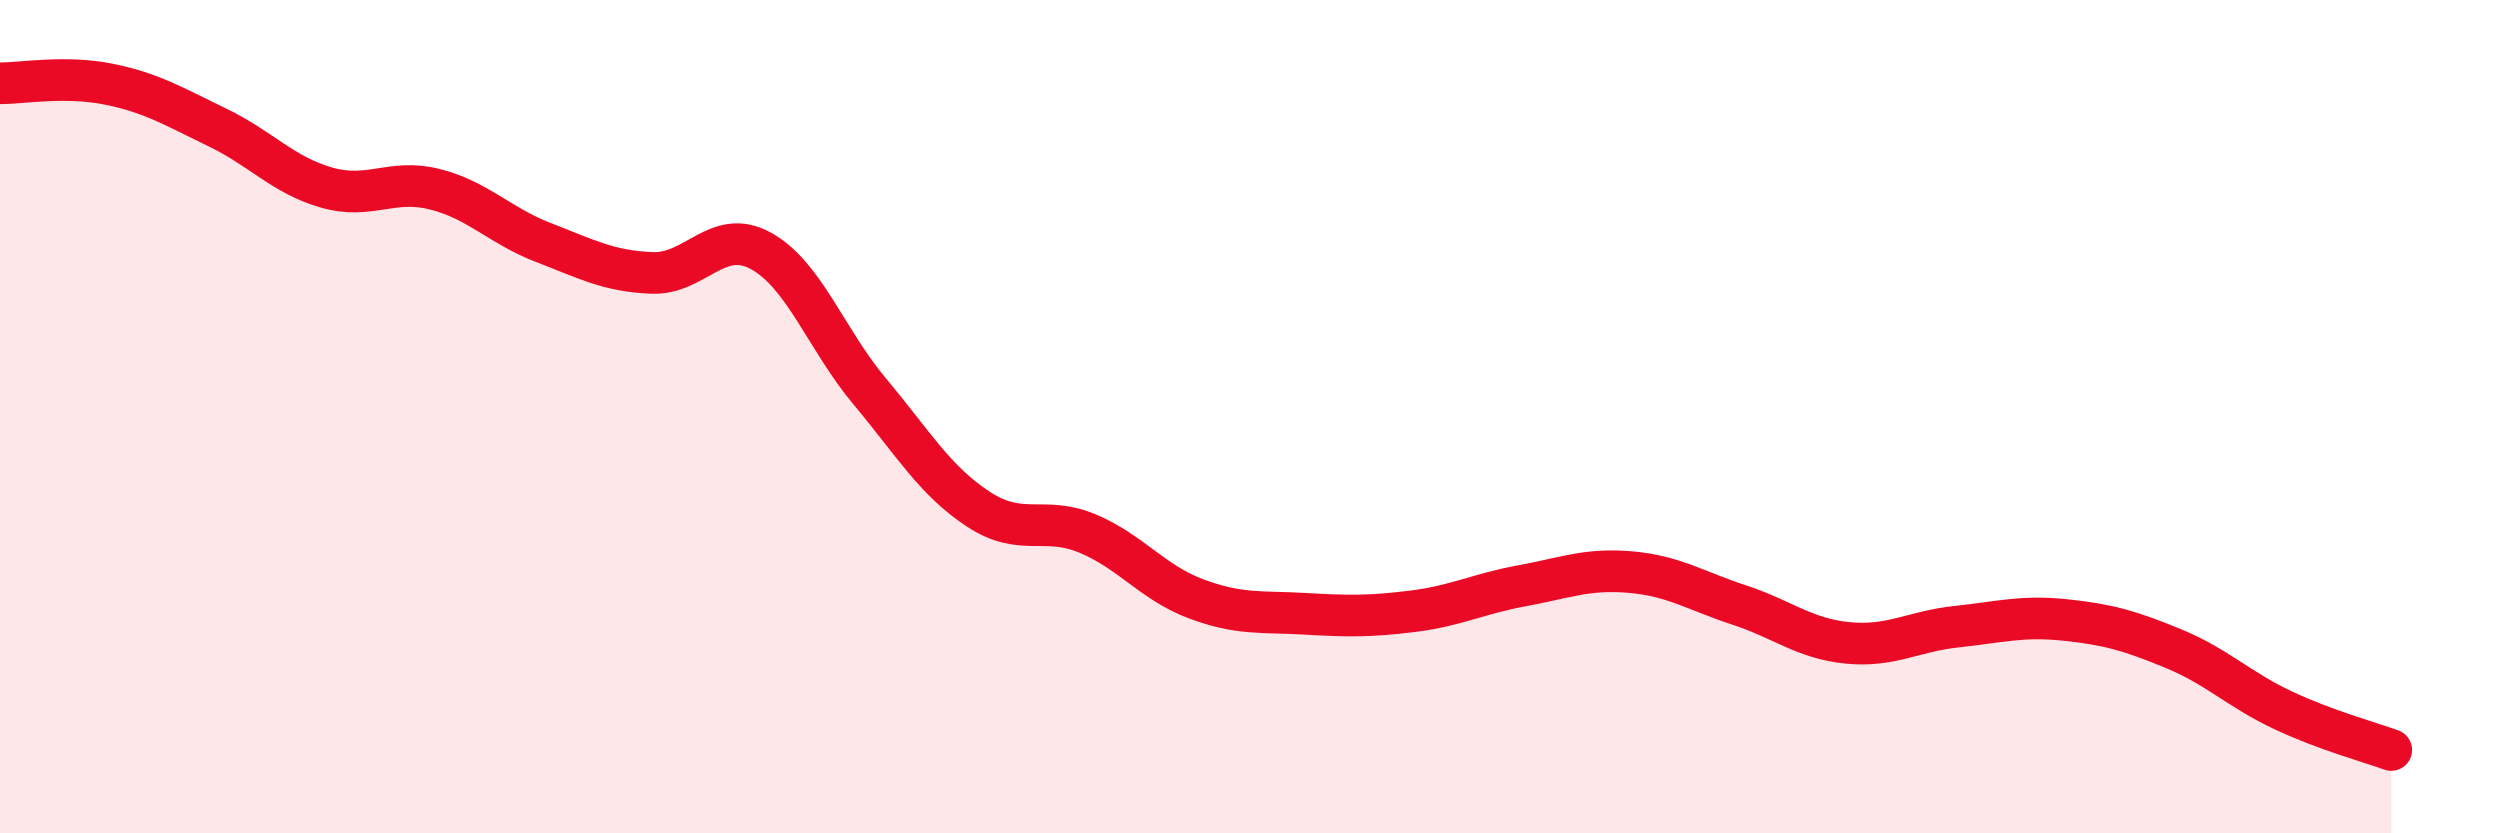
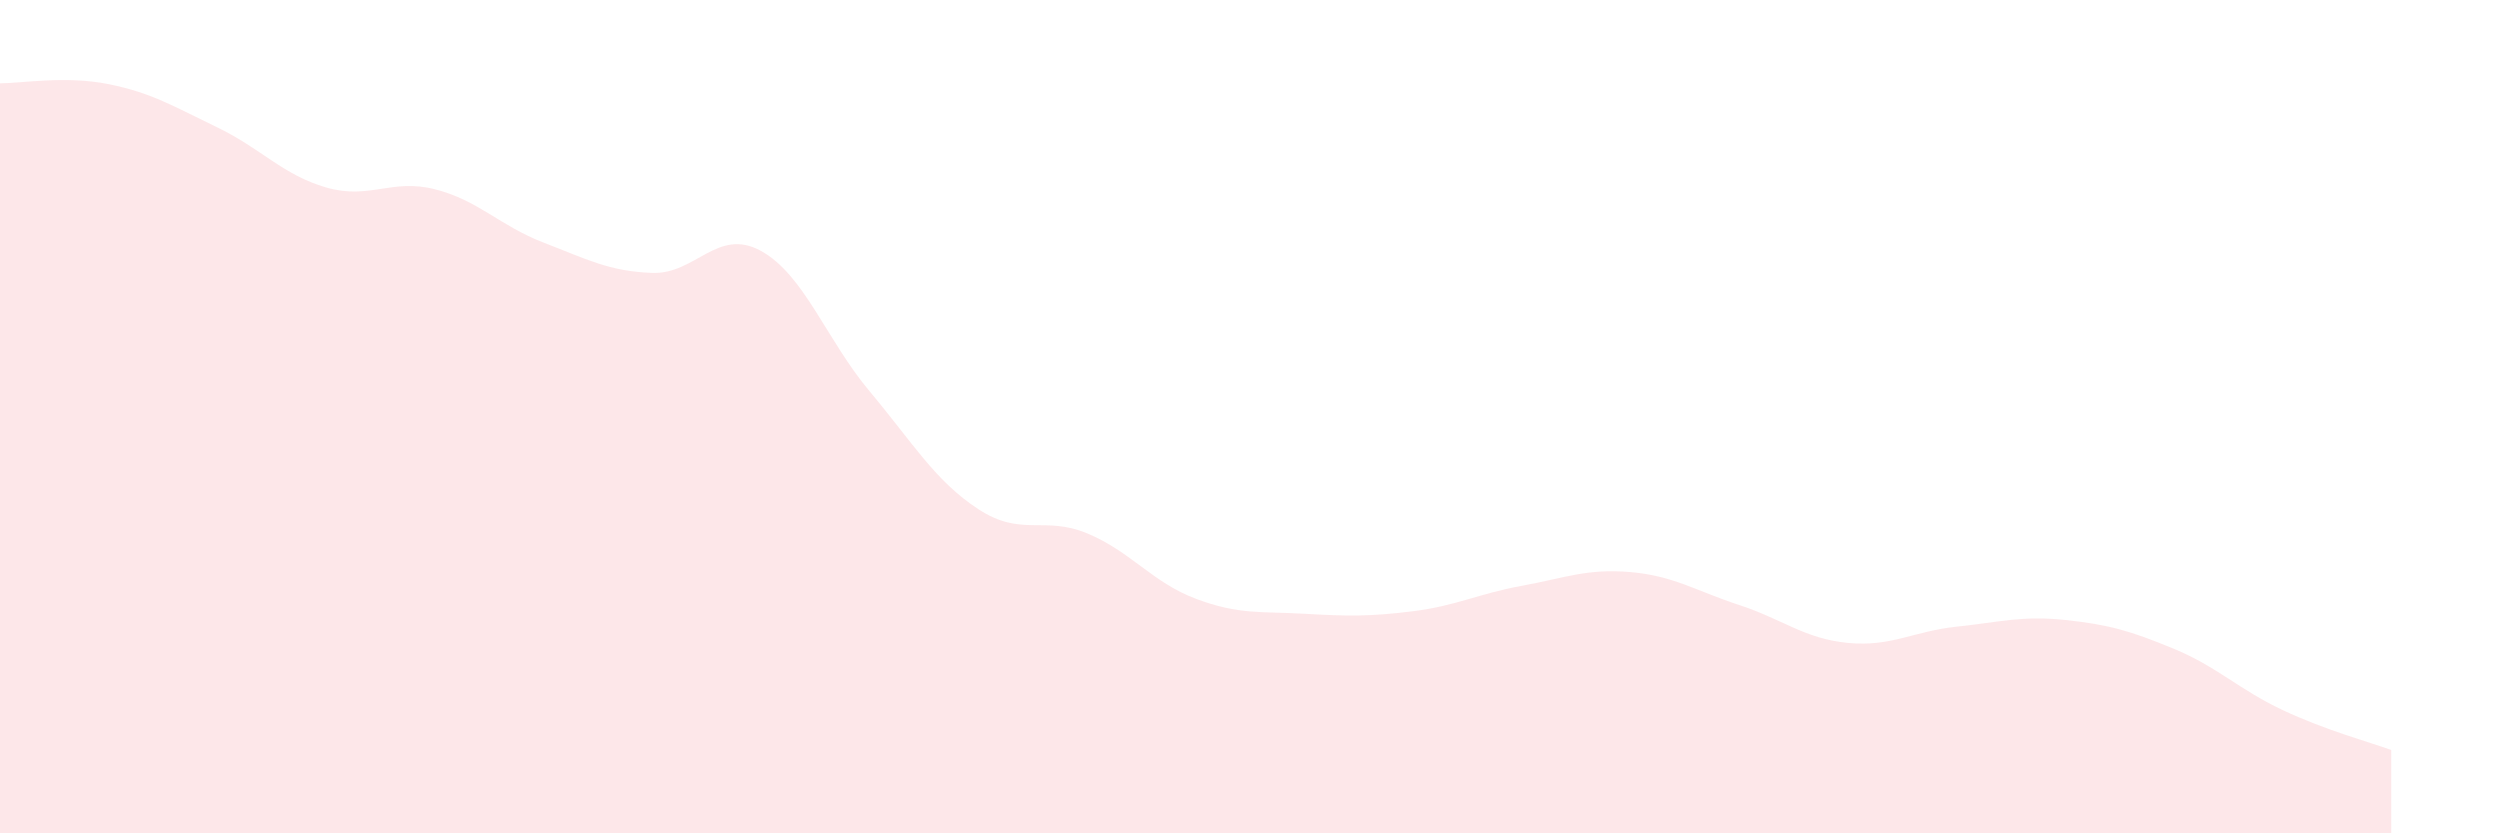
<svg xmlns="http://www.w3.org/2000/svg" width="60" height="20" viewBox="0 0 60 20">
  <path d="M 0,2 C 0.52,2 1.57,1.81 2.61,2.02 C 3.65,2.23 4.18,2.56 5.22,3.06 C 6.26,3.56 6.79,4.2 7.83,4.5 C 8.87,4.8 9.39,4.28 10.43,4.54 C 11.47,4.8 12,5.42 13.04,5.82 C 14.08,6.22 14.61,6.51 15.65,6.55 C 16.69,6.59 17.22,5.45 18.26,6.02 C 19.3,6.59 19.83,8.15 20.87,9.39 C 21.91,10.63 22.44,11.54 23.48,12.22 C 24.52,12.9 25.05,12.37 26.09,12.8 C 27.13,13.23 27.66,13.98 28.7,14.37 C 29.74,14.76 30.26,14.67 31.3,14.73 C 32.34,14.79 32.87,14.8 33.91,14.67 C 34.95,14.54 35.48,14.25 36.52,14.06 C 37.56,13.87 38.09,13.64 39.13,13.73 C 40.17,13.82 40.7,14.18 41.74,14.52 C 42.78,14.86 43.31,15.33 44.35,15.43 C 45.39,15.53 45.92,15.15 46.96,15.04 C 48,14.93 48.53,14.77 49.57,14.88 C 50.61,14.99 51.13,15.14 52.17,15.57 C 53.21,16 53.74,16.55 54.78,17.04 C 55.82,17.53 56.87,17.81 57.39,18L57.39 20L0 20Z" fill="#EB0A25" opacity="0.1" stroke-linecap="round" stroke-linejoin="round" />
-   <path d="M 0,2 C 0.52,2 1.57,1.81 2.61,2.02 C 3.65,2.23 4.18,2.56 5.22,3.06 C 6.26,3.56 6.79,4.2 7.83,4.5 C 8.87,4.8 9.39,4.28 10.43,4.54 C 11.47,4.8 12,5.42 13.04,5.82 C 14.08,6.22 14.61,6.51 15.65,6.55 C 16.69,6.59 17.22,5.45 18.26,6.02 C 19.3,6.59 19.83,8.15 20.87,9.39 C 21.91,10.63 22.44,11.54 23.48,12.22 C 24.52,12.9 25.05,12.37 26.09,12.8 C 27.13,13.23 27.66,13.98 28.7,14.37 C 29.74,14.76 30.26,14.67 31.3,14.73 C 32.34,14.79 32.87,14.8 33.91,14.67 C 34.95,14.54 35.48,14.25 36.52,14.06 C 37.56,13.87 38.09,13.64 39.13,13.73 C 40.17,13.82 40.7,14.18 41.74,14.52 C 42.78,14.86 43.31,15.33 44.35,15.43 C 45.39,15.53 45.92,15.15 46.96,15.04 C 48,14.93 48.53,14.77 49.57,14.88 C 50.61,14.99 51.13,15.14 52.17,15.57 C 53.21,16 53.74,16.55 54.78,17.04 C 55.82,17.53 56.87,17.81 57.39,18" stroke="#EB0A25" stroke-width="1" fill="none" stroke-linecap="round" stroke-linejoin="round" />
</svg>